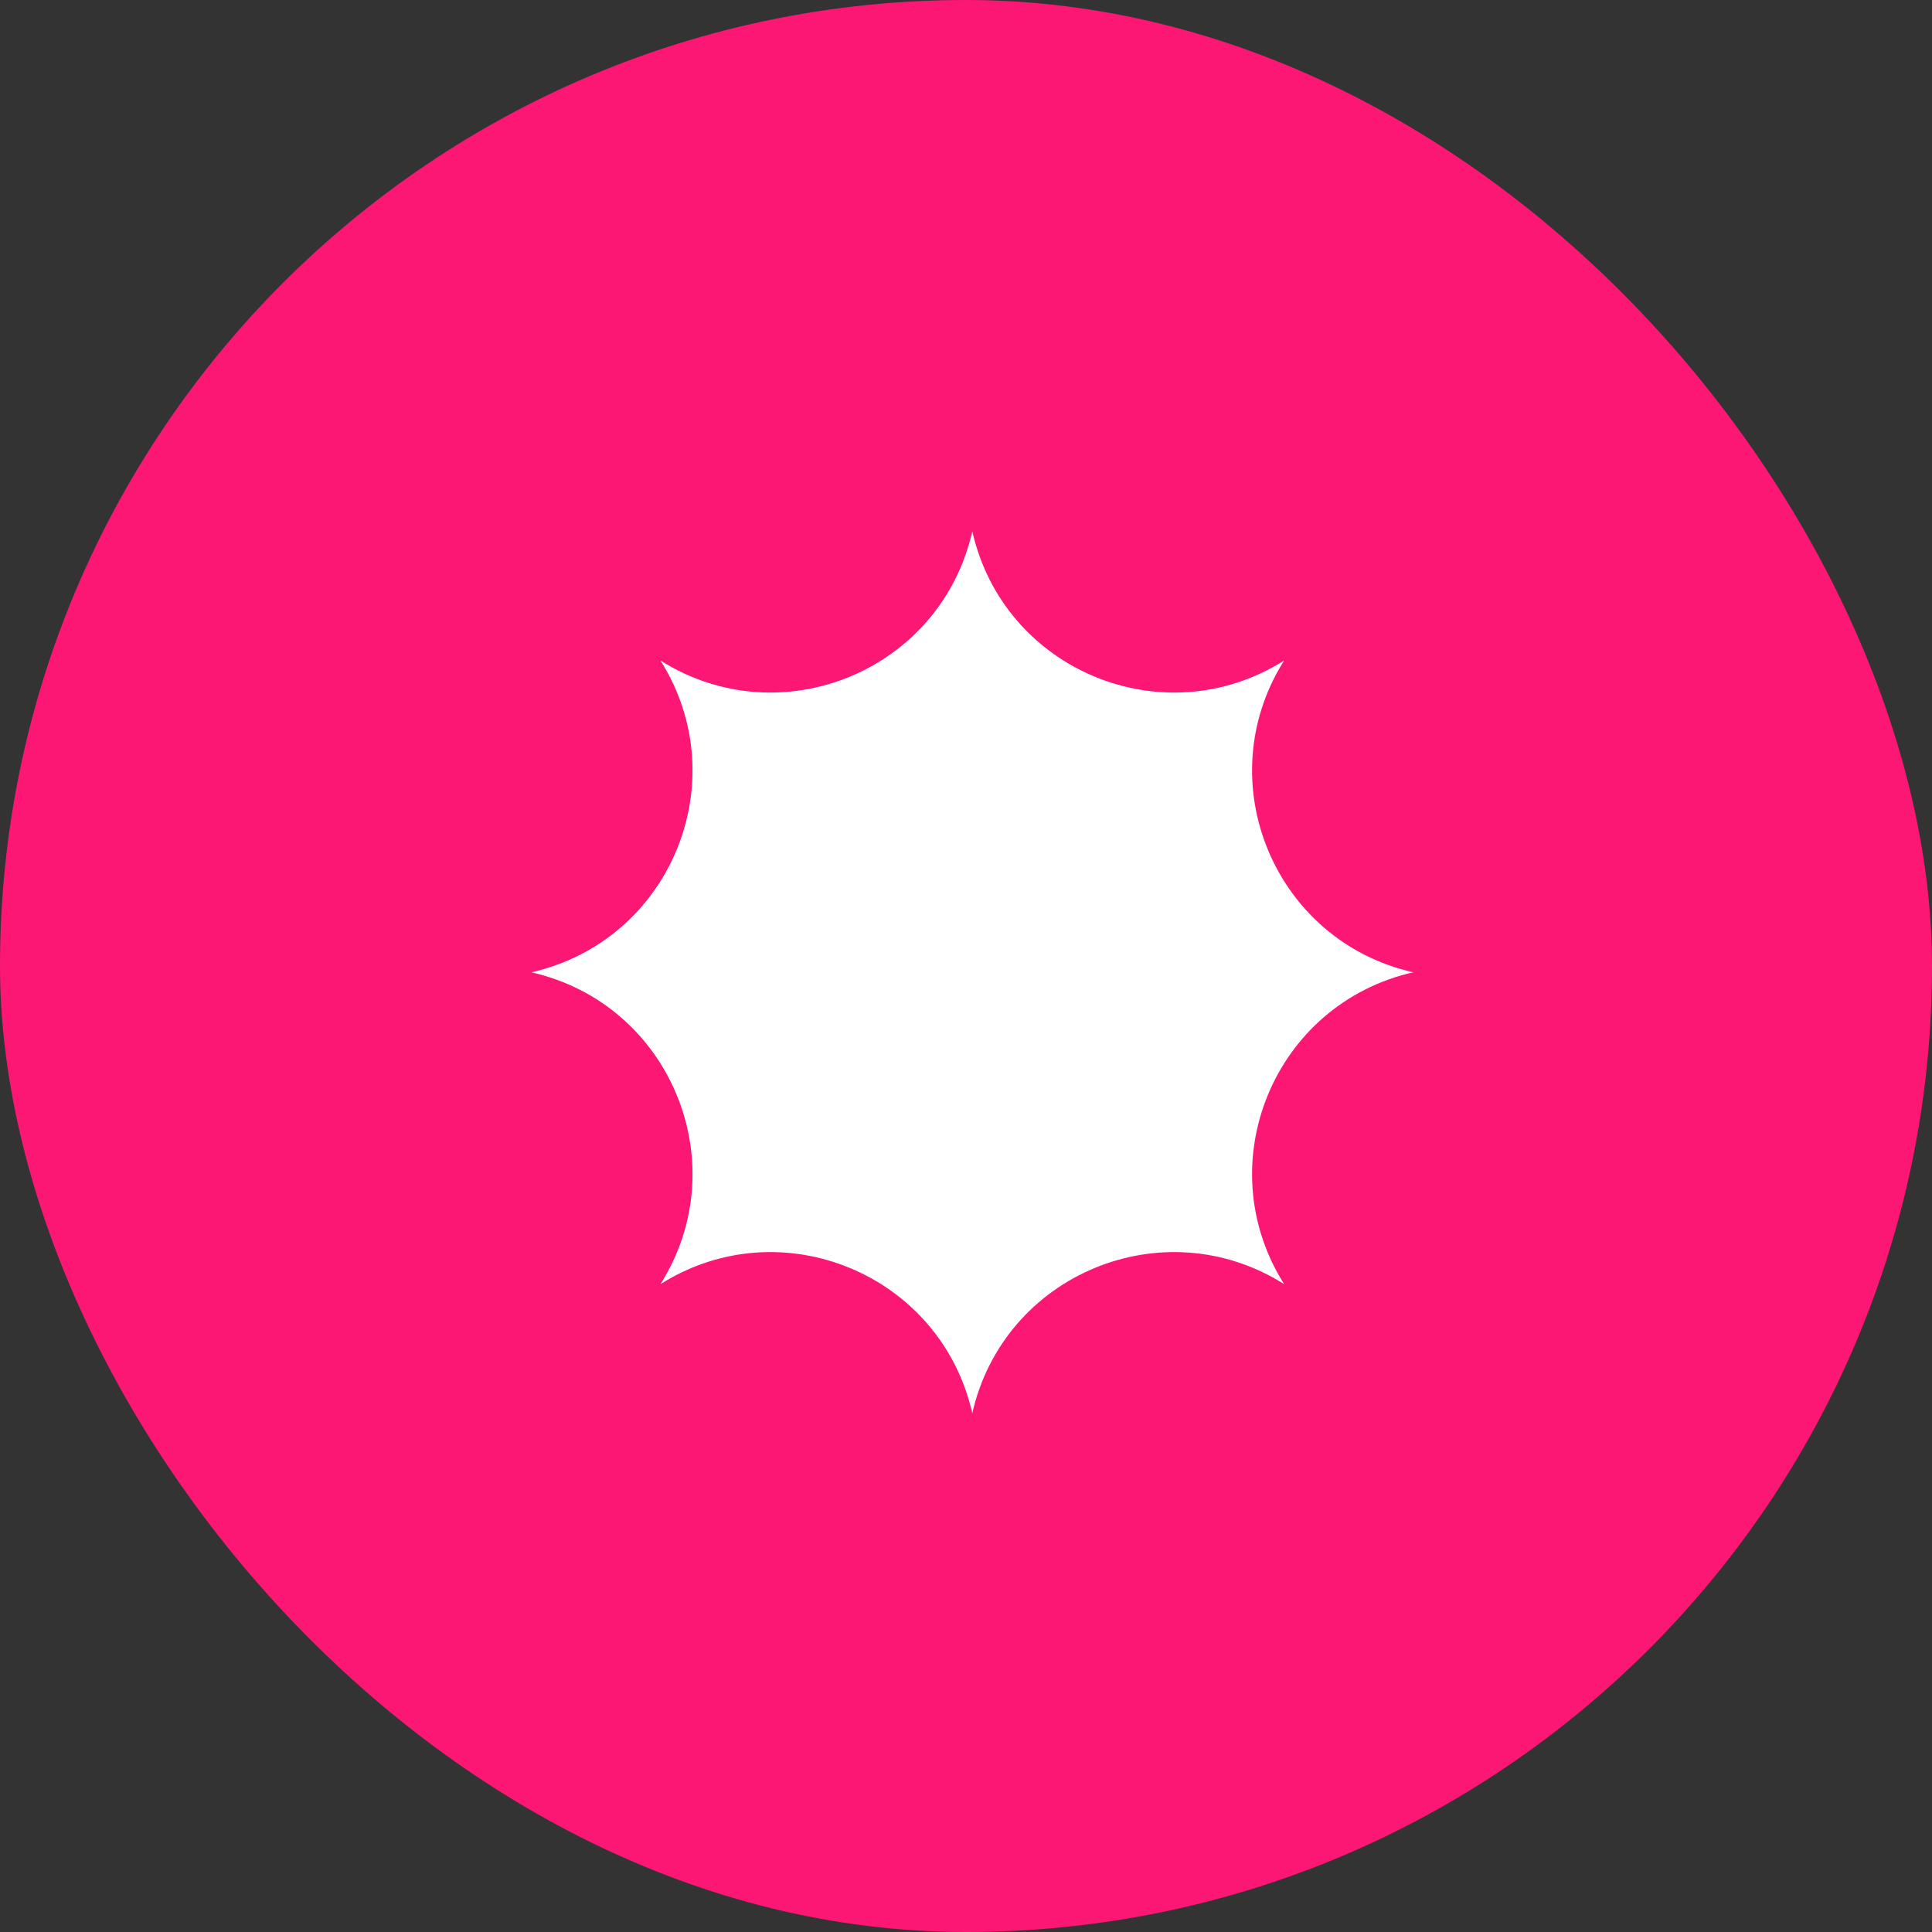
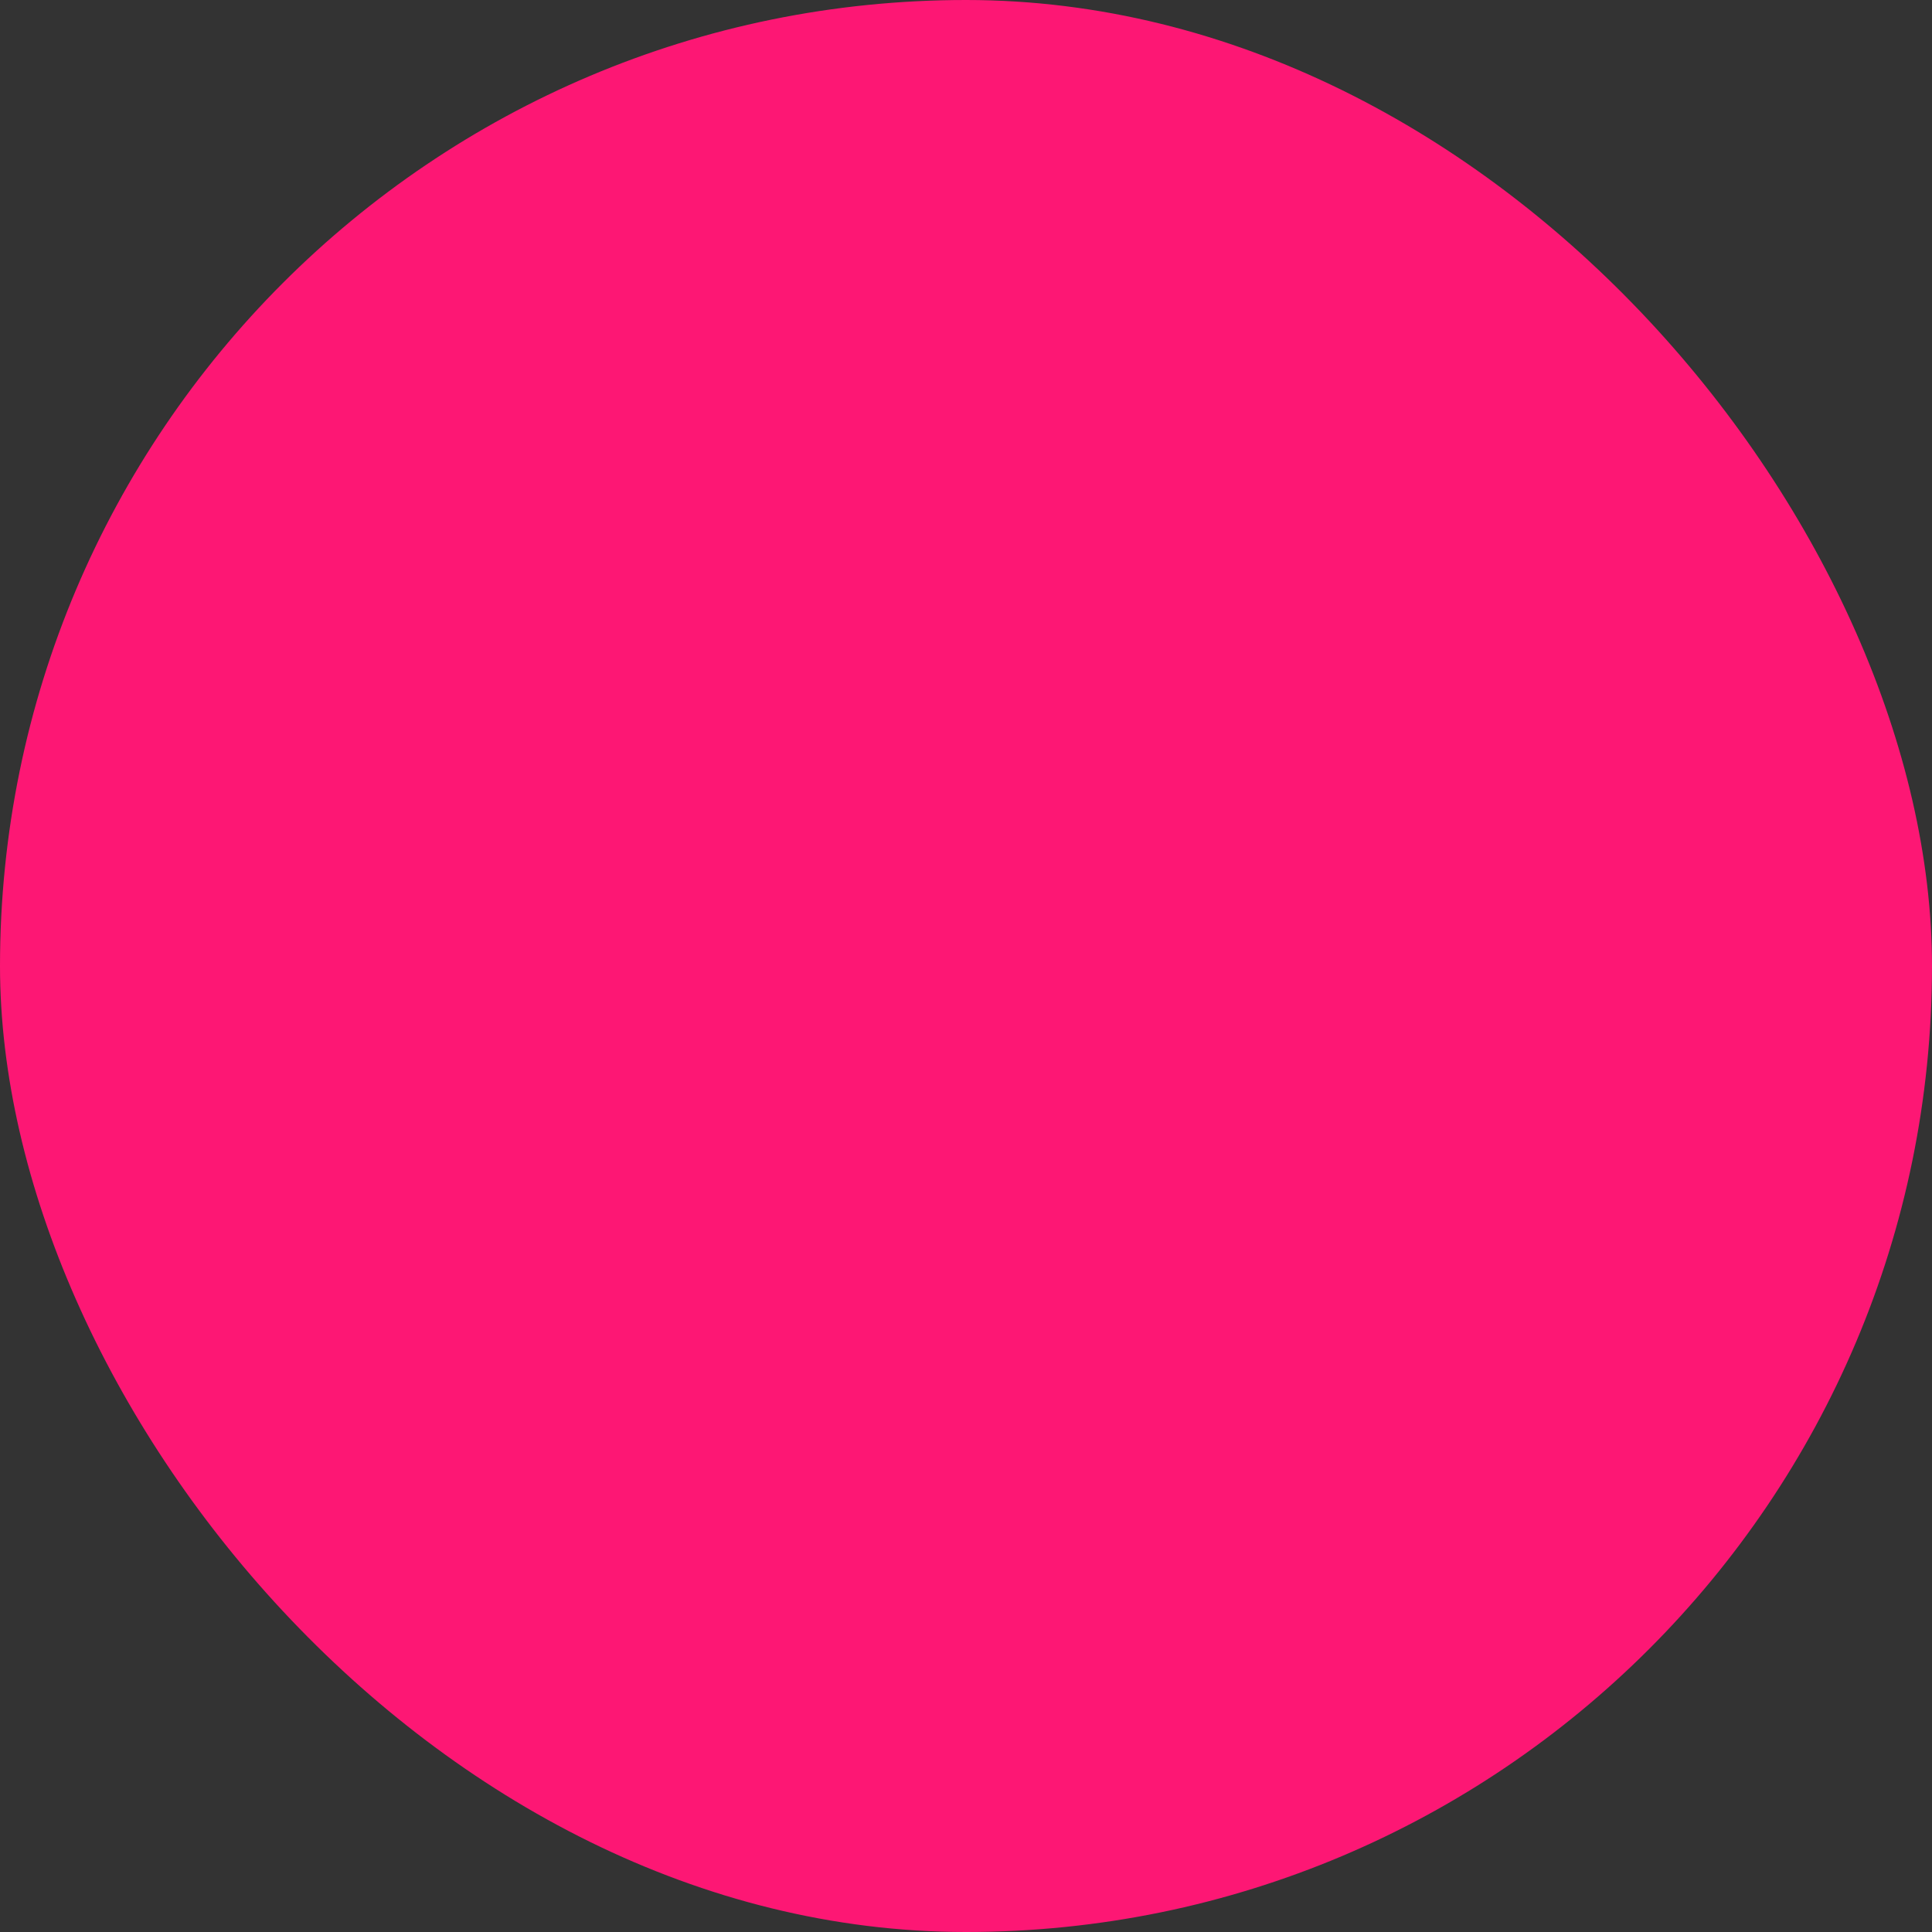
<svg xmlns="http://www.w3.org/2000/svg" width="46" height="46" viewBox="0 0 46 46" fill="none">
  <rect x="0" y="0" width="46" height="46" fill="#333333" stroke="none" />
  <g clip-path="url(#clip0_7924_487)">
    <rect width="46" height="46" rx="23" fill="#FD1774" />
-     <path d="M23.15 12.65C23.898 15.965 27.702 17.54 30.575 15.726C28.76 18.599 30.336 22.402 33.65 23.15C30.336 23.899 28.76 27.702 30.575 30.575C27.702 28.761 23.898 30.336 23.15 33.65C22.401 30.336 18.598 28.761 15.725 30.575C17.539 27.702 15.964 23.899 12.65 23.15C15.964 22.402 17.539 18.599 15.725 15.726C18.598 17.54 22.401 15.965 23.15 12.65Z" fill="white" />
  </g>
  <defs>
    <clipPath id="clip0_7924_487">
      <rect width="46" height="46" fill="white" />
    </clipPath>
  </defs>
</svg>